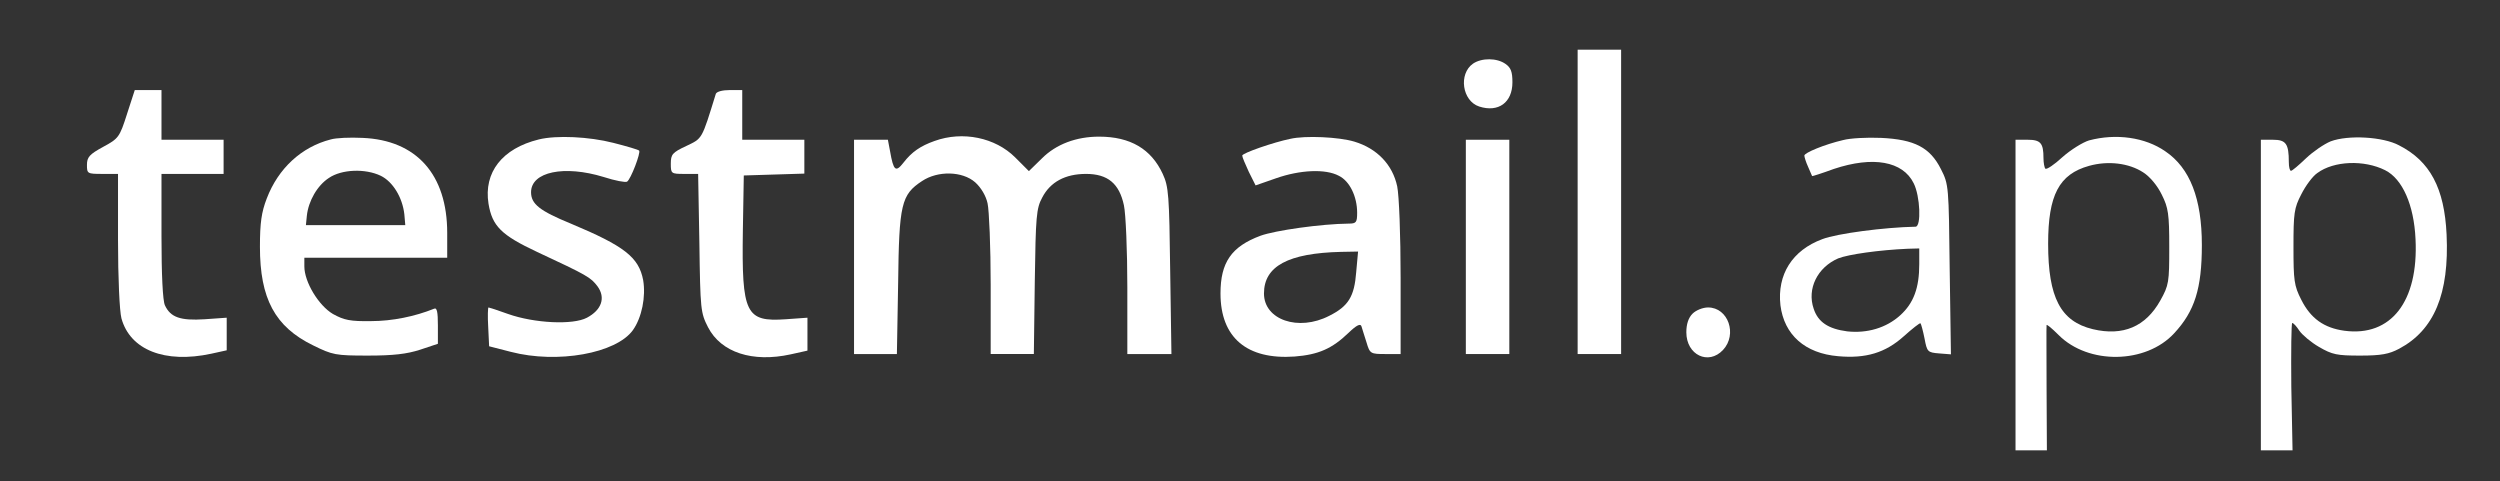
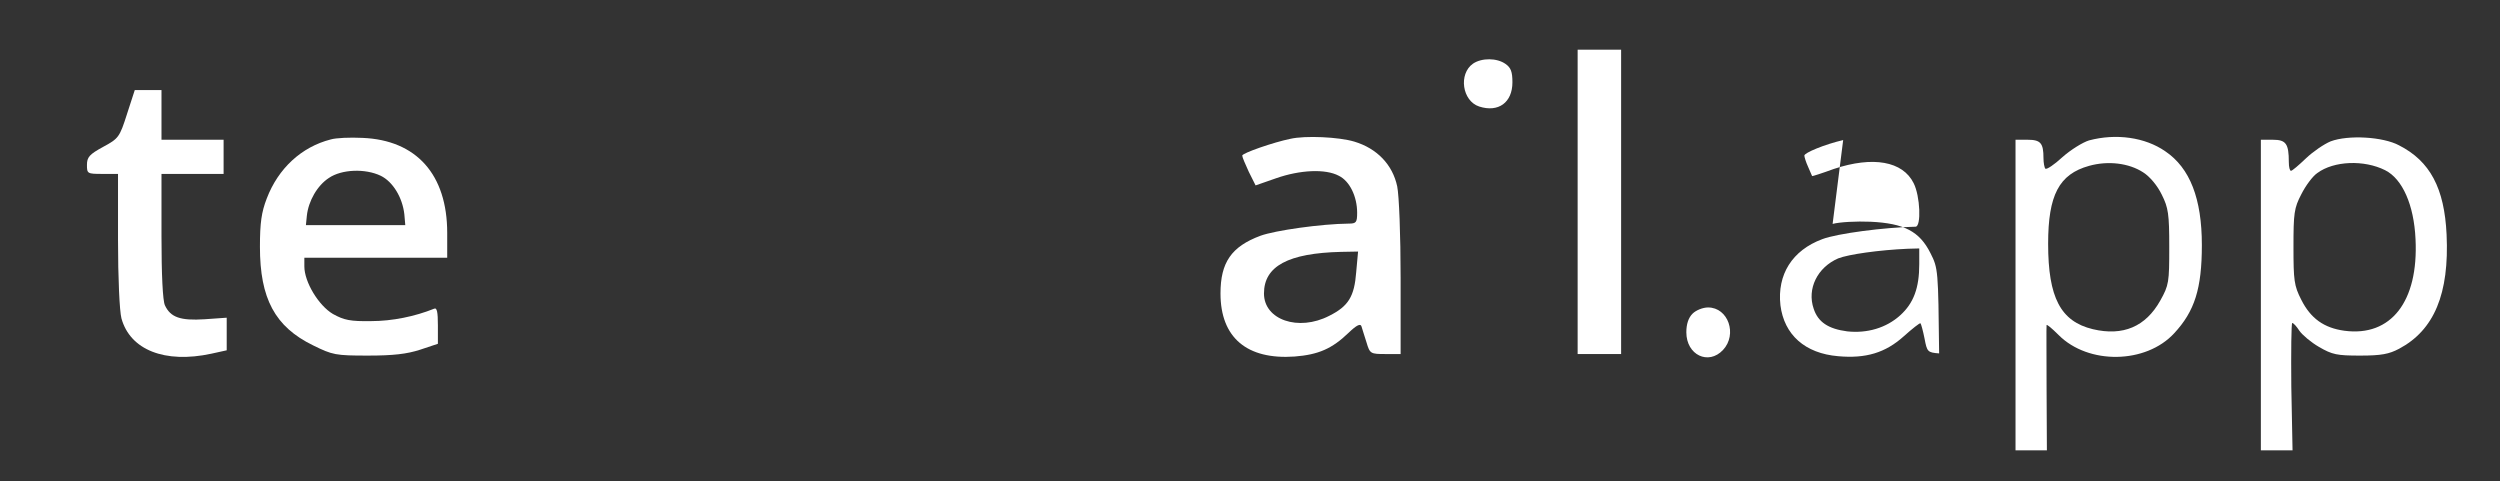
<svg xmlns="http://www.w3.org/2000/svg" version="1.0" width="805pt" height="155pt" viewBox="0 0 805 155" preserveAspectRatio="xMidYMid meet">
  <rect x="0" y="0" width="805" height="155" fill="#333333" stroke="none" />
  <g transform="translate(0,155) scale(0.1,-0.1)" fill="#fff" stroke="none">
    <path d="M5080 900 l0 -490 70 0 70 0 0 490 0 490 -70 0 -70 0 0 -490z" />
    <path d="M4743 1345 c-47 -33 -35 -120 20 -138 62 -20 107 13 107 78 0 34 -5 47 -22 59 -28 20 -77 20 -105 1z" />
    <path d="M409 1183 c-24 -75 -27 -79 -77 -106 -44 -24 -52 -33 -52 -58 0 -28 1 -29 50 -29 l50 0 0 -212 c0 -124 5 -230 11 -253 28 -102 140 -146 289 -114 l50 11 0 52 0 53 -71 -5 c-78 -5 -110 6 -128 45 -7 15 -11 99 -11 223 l0 200 100 0 100 0 0 55 0 55 -100 0 -100 0 0 80 0 80 -43 0 -43 0 -25 -77z" />
-     <path d="M2305 1248 c-46 -149 -43 -143 -95 -168 -45 -21 -50 -27 -50 -57 0 -32 1 -33 44 -33 l44 0 4 -223 c3 -215 4 -224 28 -271 42 -81 143 -114 266 -87 l54 12 0 53 0 53 -70 -5 c-129 -9 -142 18 -138 285 l3 178 98 3 97 3 0 54 0 55 -100 0 -100 0 0 80 0 80 -40 0 c-24 0 -42 -5 -45 -12z" />
    <path d="M1065 1101 c-94 -24 -169 -93 -206 -190 -17 -44 -22 -78 -22 -156 0 -166 48 -257 171 -317 63 -31 72 -33 177 -33 81 0 125 5 168 19 l57 19 0 59 c0 44 -3 58 -12 54 -62 -25 -135 -40 -203 -40 -67 -1 -87 3 -123 23 -46 27 -92 103 -92 153 l0 28 230 0 230 0 0 80 c0 188 -99 299 -273 306 -40 2 -85 0 -102 -5z m161 -117 c39 -19 70 -70 76 -124 l3 -35 -160 0 -160 0 3 30 c5 48 34 98 71 122 41 28 117 31 167 7z" />
-     <path d="M1735 1101 c-118 -29 -178 -106 -162 -207 12 -72 41 -101 156 -155 163 -76 173 -82 195 -111 27 -37 13 -76 -34 -101 -45 -24 -169 -18 -254 12 -33 12 -61 21 -63 21 -2 0 -3 -28 -1 -62 l3 -63 70 -18 c150 -39 339 -5 393 70 29 41 42 108 33 161 -14 74 -61 110 -233 182 -100 41 -128 63 -128 101 0 66 107 88 234 49 37 -12 70 -18 75 -15 12 7 45 94 39 100 -2 3 -40 14 -83 25 -78 20 -183 25 -240 11z" />
-     <path d="M3009 1096 c-45 -16 -73 -35 -100 -70 -25 -32 -32 -26 -43 37 l-7 37 -54 0 -55 0 0 -345 0 -345 69 0 69 0 4 228 c3 255 10 285 77 329 51 34 130 32 171 -4 19 -17 35 -44 40 -68 5 -22 10 -140 10 -262 l0 -223 69 0 70 0 3 233 c3 211 5 236 24 271 26 50 74 76 141 76 70 0 107 -31 122 -101 6 -27 11 -147 11 -264 l0 -215 71 0 71 0 -4 268 c-3 244 -5 271 -24 312 -37 80 -104 120 -205 120 -73 0 -138 -24 -184 -70 l-42 -41 -44 44 c-64 64 -169 86 -260 53z" />
    <path d="M4155 1103 c-54 -11 -155 -46 -155 -54 0 -5 10 -28 21 -52 l22 -44 66 23 c77 27 159 31 202 8 35 -17 59 -67 59 -119 0 -31 -3 -35 -27 -35 -90 -1 -237 -22 -284 -39 -94 -35 -129 -86 -129 -186 0 -142 85 -214 239 -203 76 6 120 25 173 76 27 26 39 31 42 21 2 -8 10 -31 16 -51 11 -37 13 -38 61 -38 l49 0 0 245 c0 139 -5 266 -11 295 -15 70 -65 122 -138 144 -50 15 -158 20 -206 9z m212 -429 c-6 -79 -25 -110 -87 -141 -99 -51 -210 -13 -210 72 0 88 78 130 249 134 l54 1 -6 -66z" />
-     <path d="M5935 1099 c-60 -14 -125 -41 -125 -50 0 -4 5 -21 12 -36 7 -15 12 -29 13 -30 0 -1 32 9 70 23 126 42 222 25 257 -46 21 -41 25 -140 6 -140 -101 -2 -253 -22 -300 -40 -97 -36 -146 -114 -135 -213 12 -95 79 -155 186 -164 89 -8 152 11 211 64 28 25 52 44 54 42 2 -2 8 -24 13 -49 8 -43 10 -45 47 -48 l38 -3 -4 273 c-3 268 -3 274 -28 323 -35 70 -85 96 -193 101 -45 2 -100 -1 -122 -7z m245 -400 c0 -76 -18 -125 -61 -164 -45 -41 -107 -59 -171 -52 -61 8 -94 30 -108 73 -22 64 12 133 79 162 33 13 132 27 224 31 l37 1 0 -51z" />
+     <path d="M5935 1099 c-60 -14 -125 -41 -125 -50 0 -4 5 -21 12 -36 7 -15 12 -29 13 -30 0 -1 32 9 70 23 126 42 222 25 257 -46 21 -41 25 -140 6 -140 -101 -2 -253 -22 -300 -40 -97 -36 -146 -114 -135 -213 12 -95 79 -155 186 -164 89 -8 152 11 211 64 28 25 52 44 54 42 2 -2 8 -24 13 -49 8 -43 10 -45 47 -48 c-3 268 -3 274 -28 323 -35 70 -85 96 -193 101 -45 2 -100 -1 -122 -7z m245 -400 c0 -76 -18 -125 -61 -164 -45 -41 -107 -59 -171 -52 -61 8 -94 30 -108 73 -22 64 12 133 79 162 33 13 132 27 224 31 l37 1 0 -51z" />
    <path d="M6727 1098 c-20 -6 -59 -30 -86 -54 -26 -24 -51 -41 -55 -37 -3 3 -6 19 -6 34 0 48 -9 59 -51 59 l-39 0 0 -500 0 -500 50 0 51 0 -1 198 c0 108 -1 200 0 205 0 4 17 -10 39 -32 96 -96 281 -93 372 6 66 71 89 144 89 284 0 149 -38 248 -118 302 -65 45 -158 58 -245 35z m174 -103 c22 -14 46 -43 60 -72 21 -42 24 -62 24 -168 0 -114 -1 -123 -29 -173 -47 -84 -120 -115 -217 -92 -104 25 -144 102 -144 275 0 157 35 224 132 251 61 17 128 9 174 -21z" />
    <path d="M7505 1095 c-22 -9 -58 -34 -80 -55 -23 -22 -44 -40 -48 -40 -4 0 -7 12 -7 28 0 59 -9 72 -51 72 l-39 0 0 -500 0 -500 51 0 51 0 -4 205 c-1 113 0 205 3 205 4 0 14 -11 23 -25 9 -13 37 -37 63 -52 43 -25 58 -28 133 -28 68 0 93 5 125 22 113 60 162 177 153 368 -7 149 -53 236 -153 287 -52 28 -164 34 -220 13z m175 -93 c56 -28 93 -112 98 -222 10 -201 -79 -315 -229 -295 -66 9 -109 40 -139 100 -23 45 -25 62 -25 170 0 108 2 125 25 169 14 28 37 59 52 69 53 39 150 43 218 9z" />
-     <path d="M4720 755 l0 -345 70 0 70 0 0 345 0 345 -70 0 -70 0 0 -345z" />
    <path d="M5450 540 c-13 -13 -20 -33 -20 -60 0 -73 71 -107 118 -57 47 50 17 137 -48 137 -17 0 -39 -9 -50 -20z" />
  </g>
</svg>